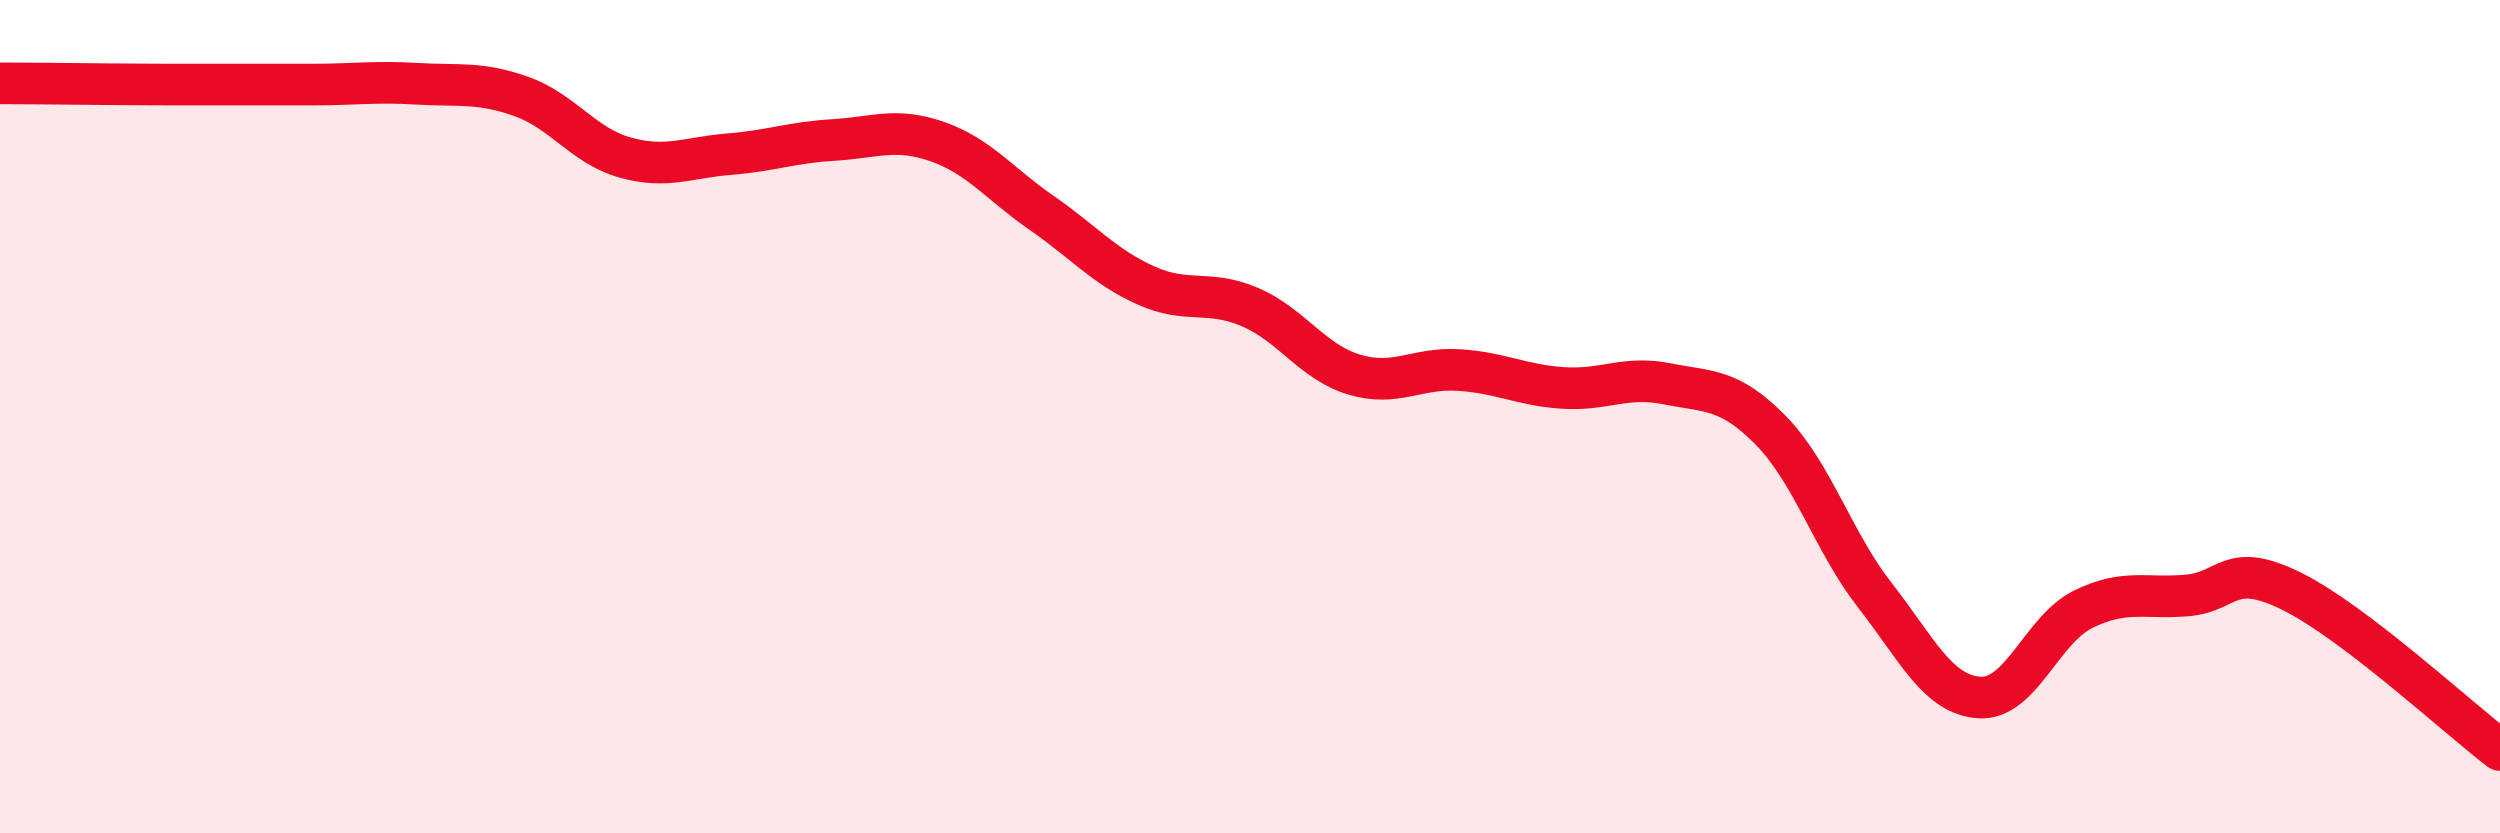
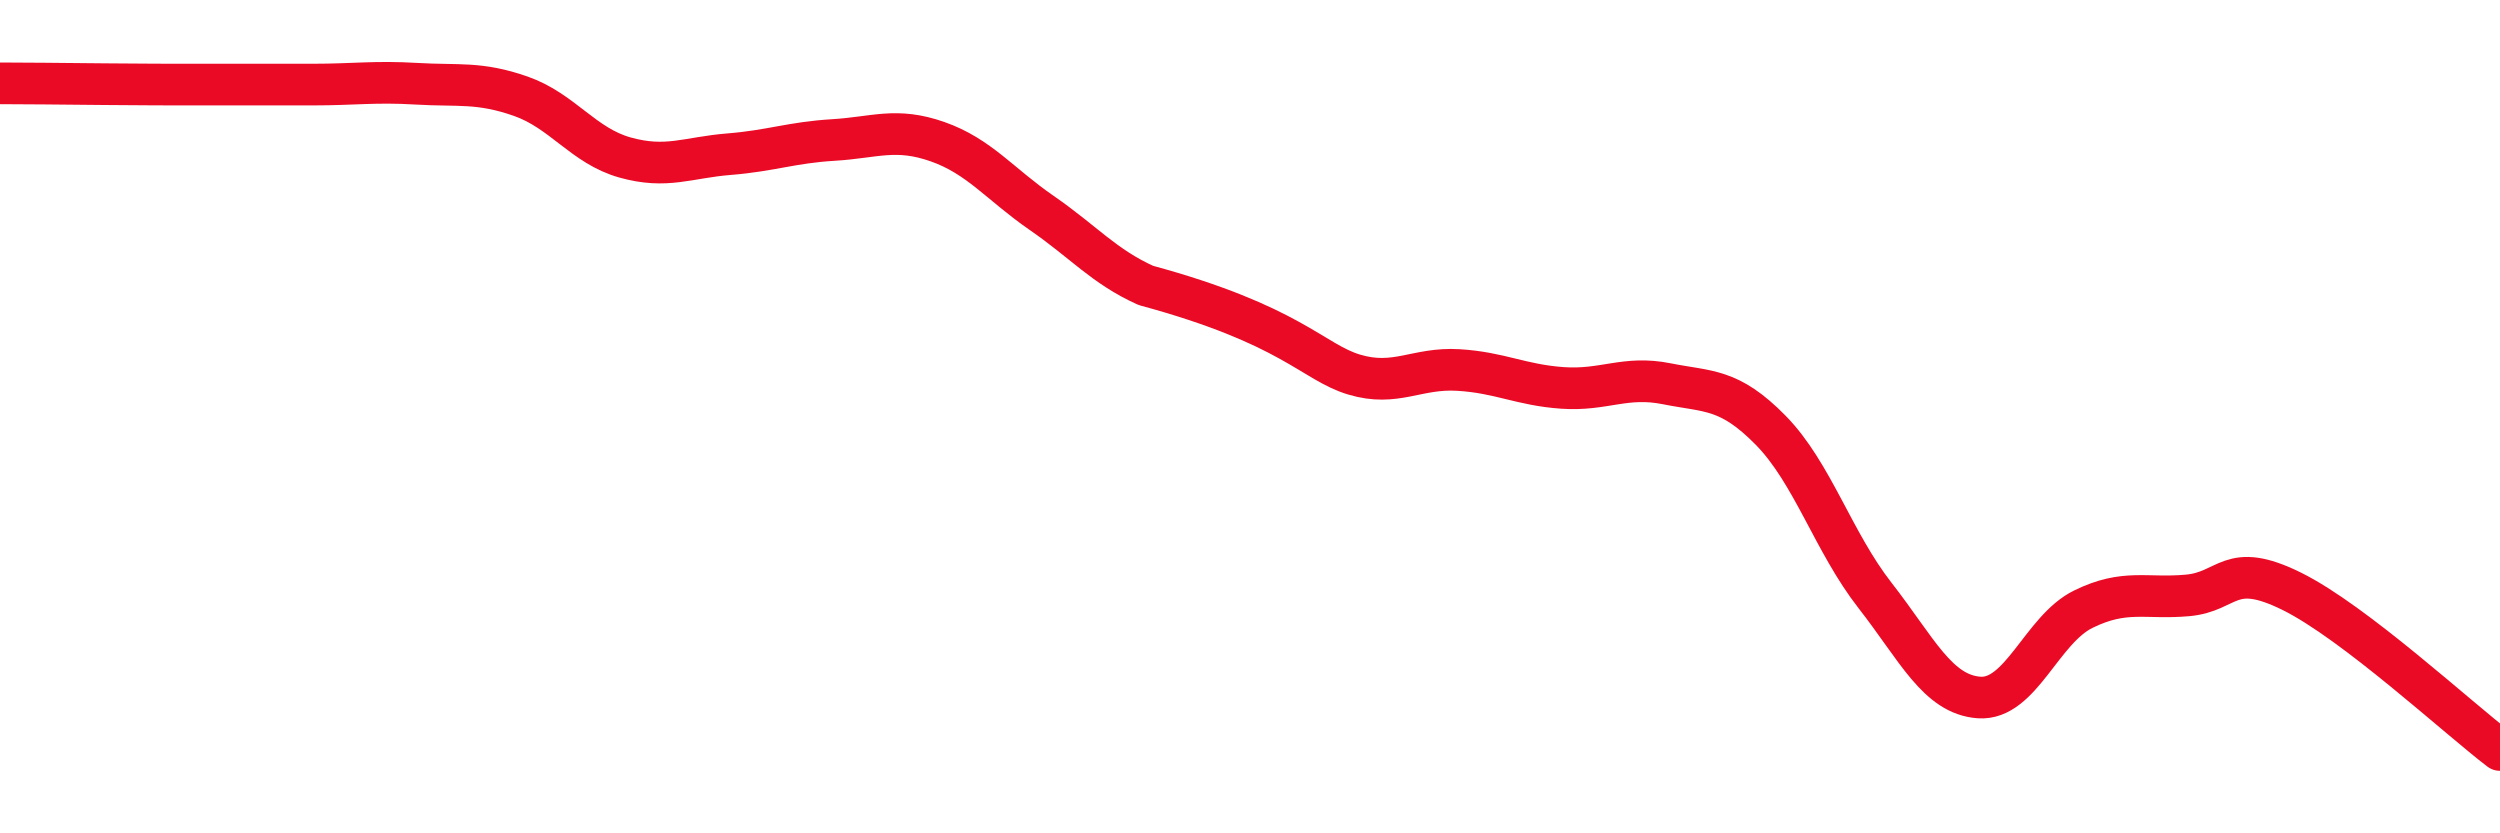
<svg xmlns="http://www.w3.org/2000/svg" width="60" height="20" viewBox="0 0 60 20">
-   <path d="M 0,2 C 0.5,2 1.5,2.01 2.5,2.02 C 3.5,2.03 4,2.03 5,2.03 C 6,2.03 6.5,2.03 7.5,2.03 C 8.5,2.03 9,1.95 10,2.01 C 11,2.07 11.5,1.96 12.5,2.31 C 13.5,2.66 14,3.5 15,3.78 C 16,4.06 16.5,3.78 17.5,3.7 C 18.5,3.62 19,3.42 20,3.36 C 21,3.3 21.5,3.05 22.5,3.4 C 23.5,3.75 24,4.42 25,5.11 C 26,5.8 26.5,6.4 27.5,6.85 C 28.5,7.3 29,6.94 30,7.37 C 31,7.8 31.5,8.69 32.5,8.99 C 33.5,9.29 34,8.82 35,8.88 C 36,8.94 36.5,9.24 37.5,9.31 C 38.5,9.38 39,9.01 40,9.21 C 41,9.41 41.5,9.31 42.5,10.33 C 43.5,11.35 44,13.01 45,14.29 C 46,15.57 46.5,16.67 47.5,16.74 C 48.5,16.81 49,15.11 50,14.62 C 51,14.13 51.5,14.38 52.5,14.29 C 53.5,14.2 53.5,13.45 55,14.19 C 56.5,14.93 59,17.24 60,18L60 20L0 20Z" fill="#EB0A25" opacity="0.1" stroke-linecap="round" stroke-linejoin="round" />
-   <path d="M 0,2 C 0.5,2 1.5,2.01 2.5,2.02 C 3.5,2.03 4,2.03 5,2.03 C 6,2.03 6.5,2.03 7.5,2.03 C 8.5,2.03 9,1.95 10,2.01 C 11,2.07 11.5,1.96 12.5,2.31 C 13.5,2.66 14,3.5 15,3.78 C 16,4.06 16.5,3.78 17.5,3.7 C 18.5,3.62 19,3.42 20,3.36 C 21,3.3 21.5,3.05 22.5,3.4 C 23.5,3.75 24,4.42 25,5.11 C 26,5.8 26.5,6.4 27.5,6.85 C 28.5,7.3 29,6.94 30,7.37 C 31,7.8 31.5,8.69 32.5,8.99 C 33.5,9.29 34,8.82 35,8.88 C 36,8.94 36.5,9.24 37.5,9.31 C 38.5,9.38 39,9.01 40,9.21 C 41,9.41 41.5,9.31 42.5,10.33 C 43.5,11.35 44,13.01 45,14.29 C 46,15.57 46.5,16.67 47.5,16.74 C 48.5,16.81 49,15.11 50,14.62 C 51,14.13 51.5,14.38 52.5,14.29 C 53.5,14.2 53.5,13.45 55,14.19 C 56.5,14.93 59,17.24 60,18" stroke="#EB0A25" stroke-width="1" fill="none" stroke-linecap="round" stroke-linejoin="round" />
+   <path d="M 0,2 C 0.5,2 1.5,2.01 2.5,2.02 C 3.5,2.03 4,2.03 5,2.03 C 6,2.03 6.5,2.03 7.5,2.03 C 8.5,2.03 9,1.95 10,2.01 C 11,2.07 11.5,1.96 12.5,2.31 C 13.5,2.66 14,3.5 15,3.78 C 16,4.06 16.5,3.78 17.5,3.7 C 18.5,3.62 19,3.42 20,3.36 C 21,3.3 21.5,3.05 22.5,3.4 C 23.5,3.75 24,4.42 25,5.11 C 26,5.8 26.5,6.4 27.5,6.85 C 31,7.8 31.5,8.69 32.5,8.99 C 33.5,9.29 34,8.82 35,8.88 C 36,8.94 36.5,9.24 37.5,9.31 C 38.5,9.38 39,9.01 40,9.21 C 41,9.41 41.5,9.31 42.5,10.33 C 43.5,11.35 44,13.01 45,14.29 C 46,15.57 46.5,16.67 47.5,16.74 C 48.5,16.81 49,15.11 50,14.62 C 51,14.13 51.5,14.38 52.5,14.29 C 53.5,14.2 53.5,13.45 55,14.19 C 56.5,14.93 59,17.24 60,18" stroke="#EB0A25" stroke-width="1" fill="none" stroke-linecap="round" stroke-linejoin="round" />
</svg>